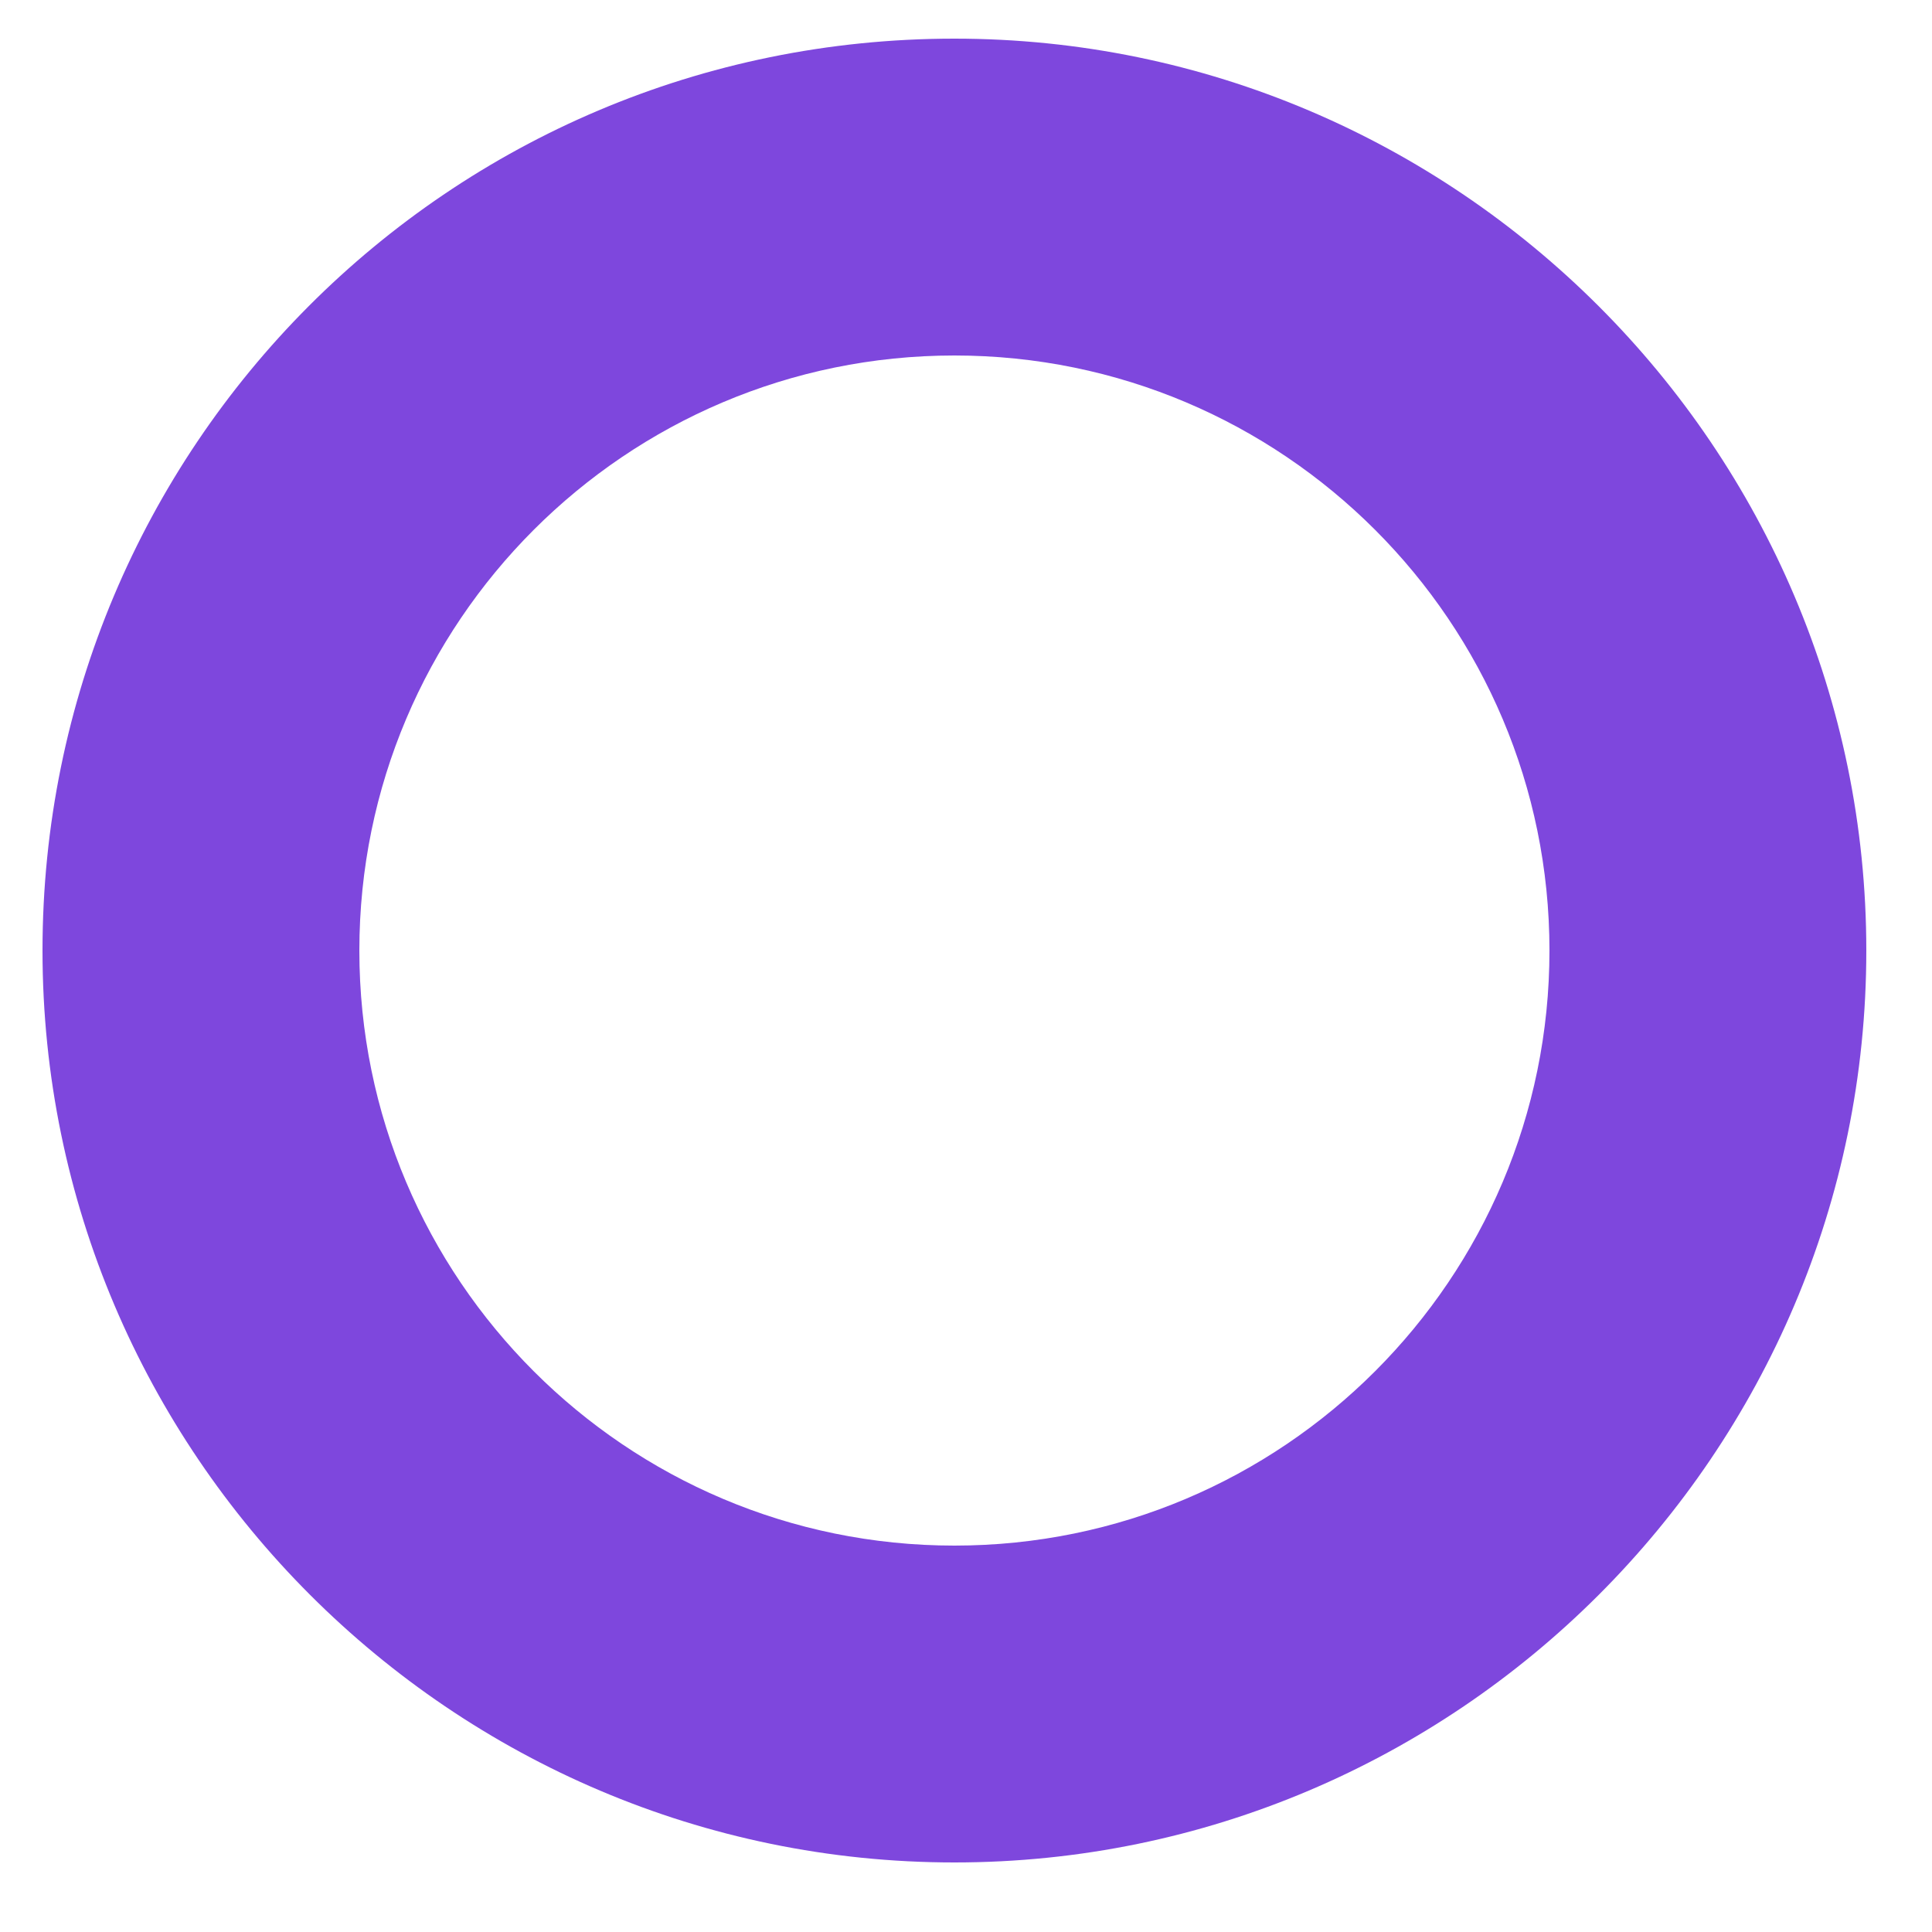
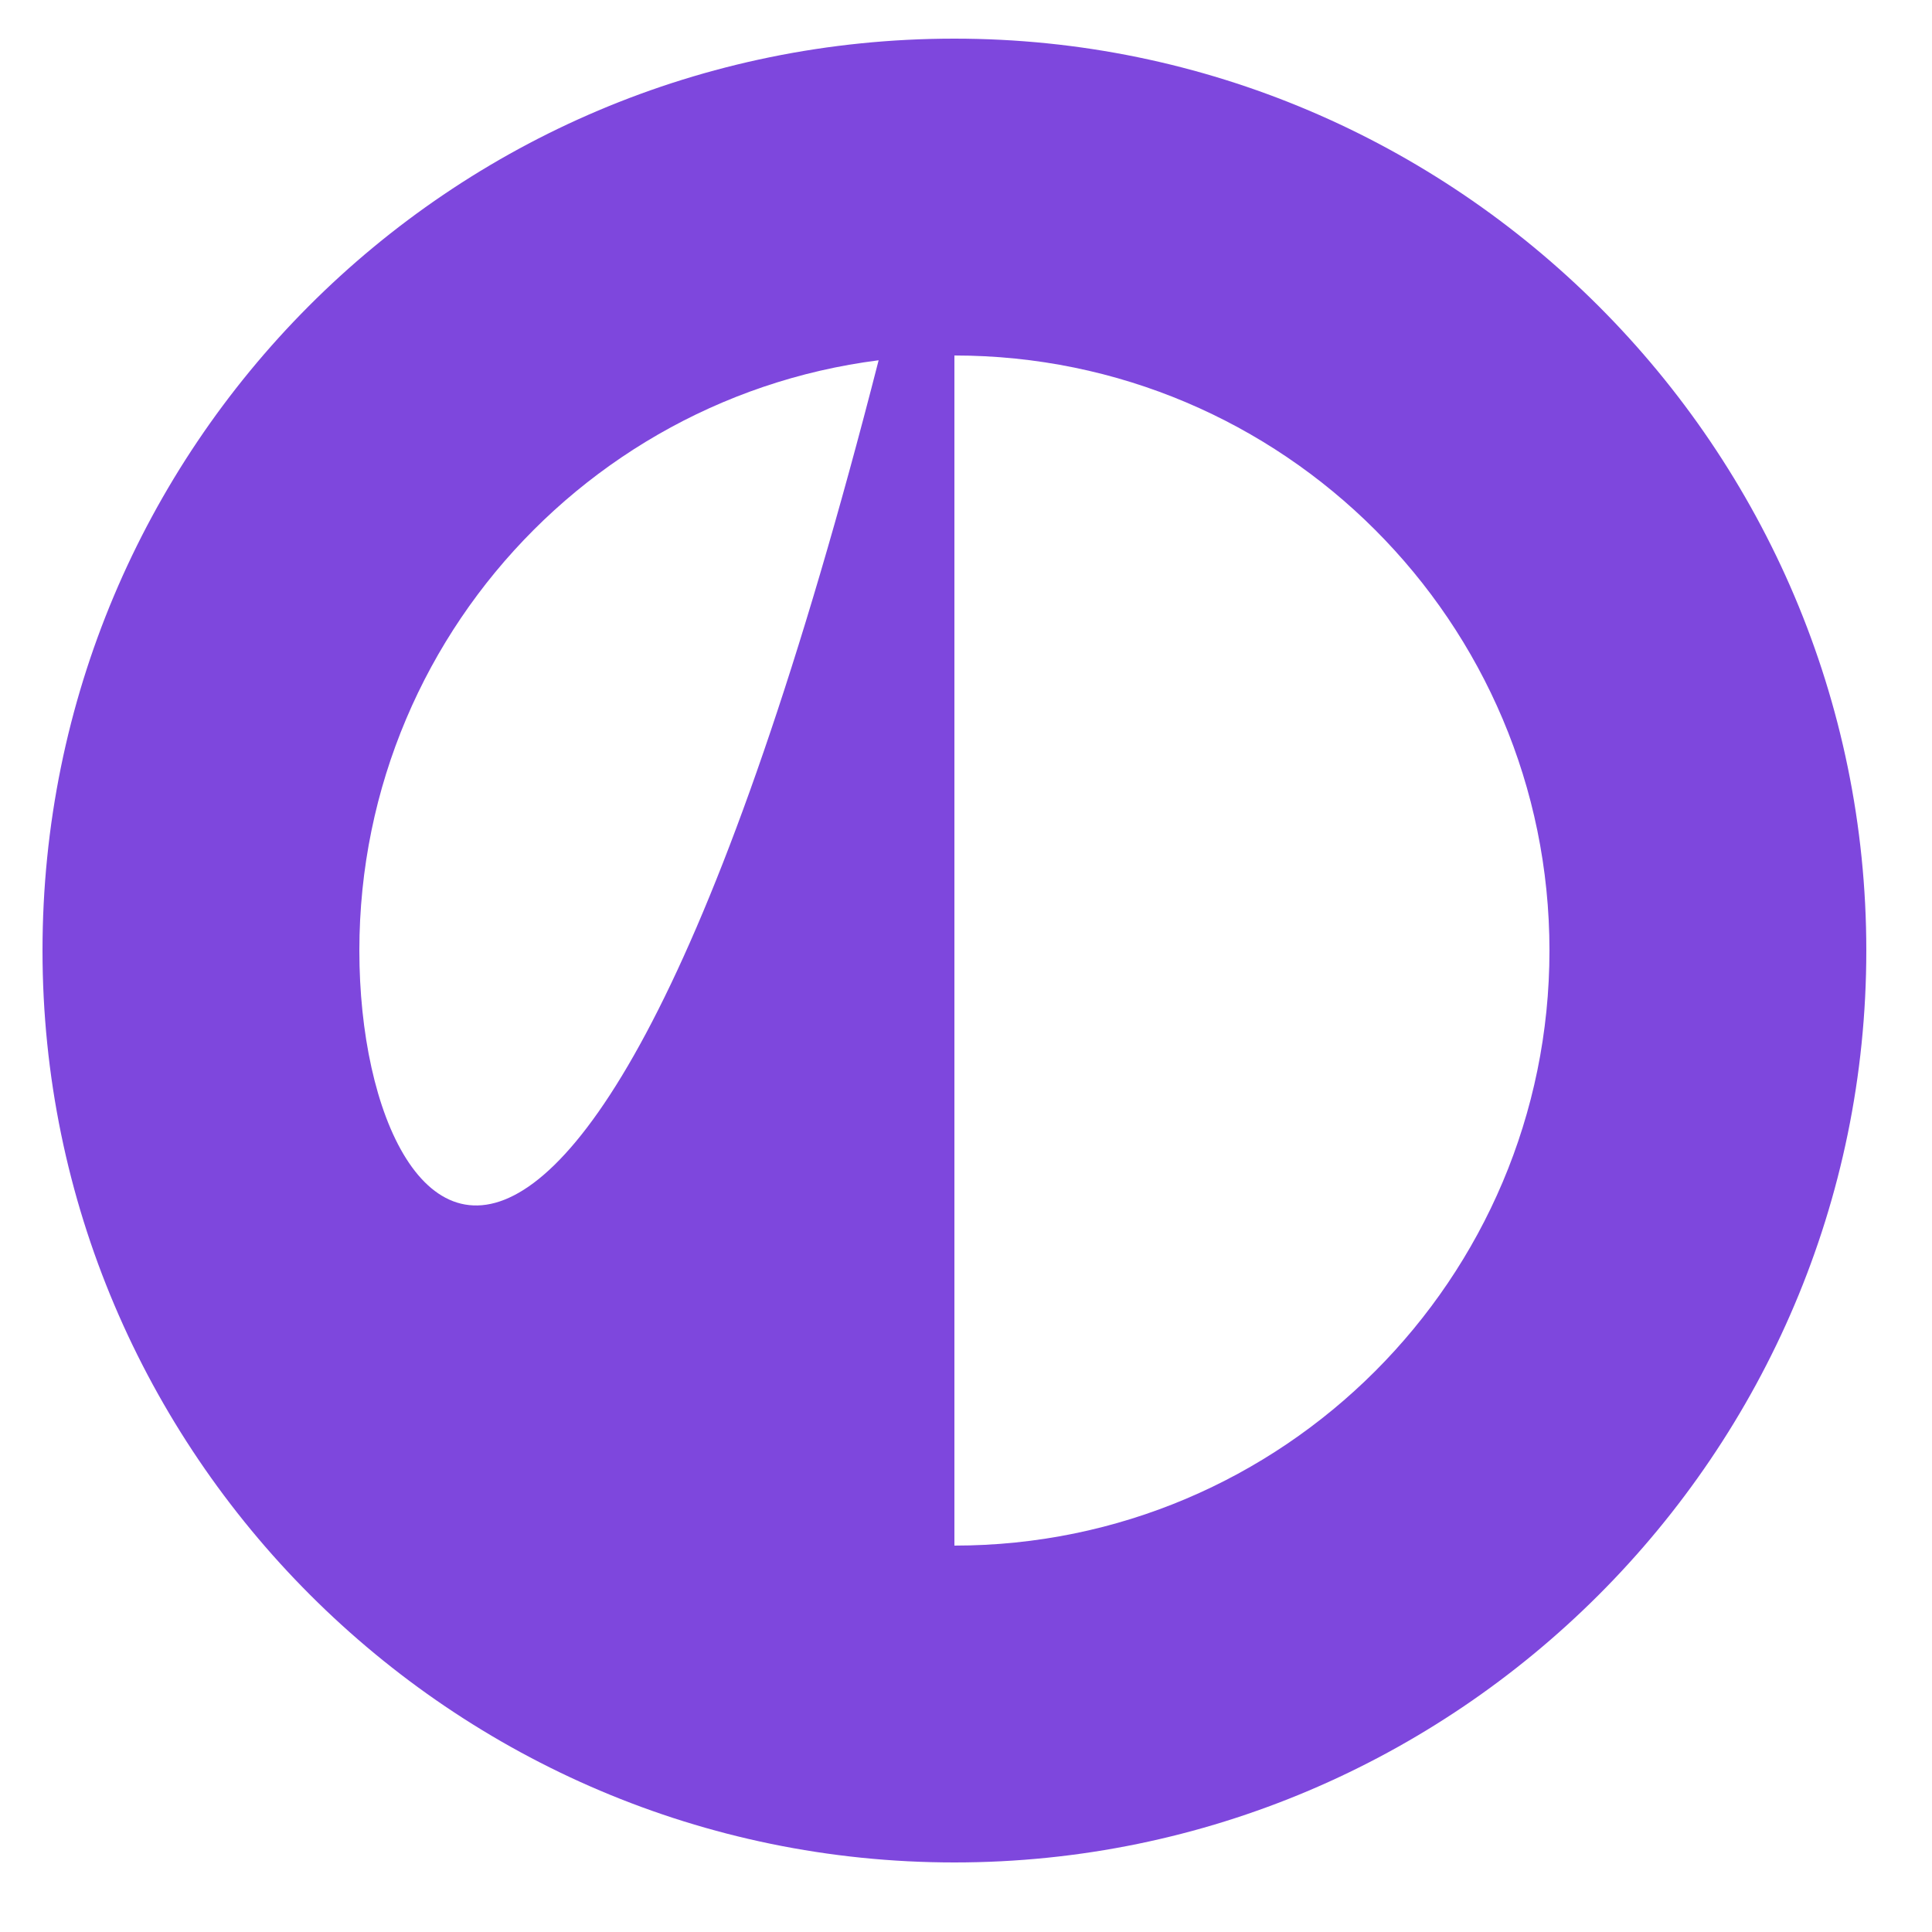
<svg xmlns="http://www.w3.org/2000/svg" width="50" height="50" viewBox="0 0 50 50" fill="none">
-   <path d="M24.7 1C11.6 1 1.1 11.6 1.1 24.6C1.1 37.6 11.7 48.2 24.7 48.2C37.7 48.2 48.3 37.6 48.3 24.6C48.3 11.6 37.7 1 24.7 1ZM24.7 40C16.2 40 9.3 33.1 9.3 24.6C9.3 16.1 16.2 9.2 24.7 9.2C33.2 9.2 40.1 16.1 40.1 24.6C40.1 33.1 33.2 40 24.7 40Z" fill="#7E47DD" />
+   <path d="M24.7 1C11.6 1 1.1 11.6 1.1 24.6C1.1 37.6 11.7 48.2 24.7 48.2C37.7 48.2 48.3 37.6 48.3 24.6C48.3 11.6 37.7 1 24.7 1ZC16.2 40 9.3 33.1 9.3 24.6C9.3 16.1 16.2 9.2 24.7 9.2C33.2 9.2 40.1 16.1 40.1 24.6C40.1 33.1 33.2 40 24.7 40Z" fill="#7E47DD" />
</svg>